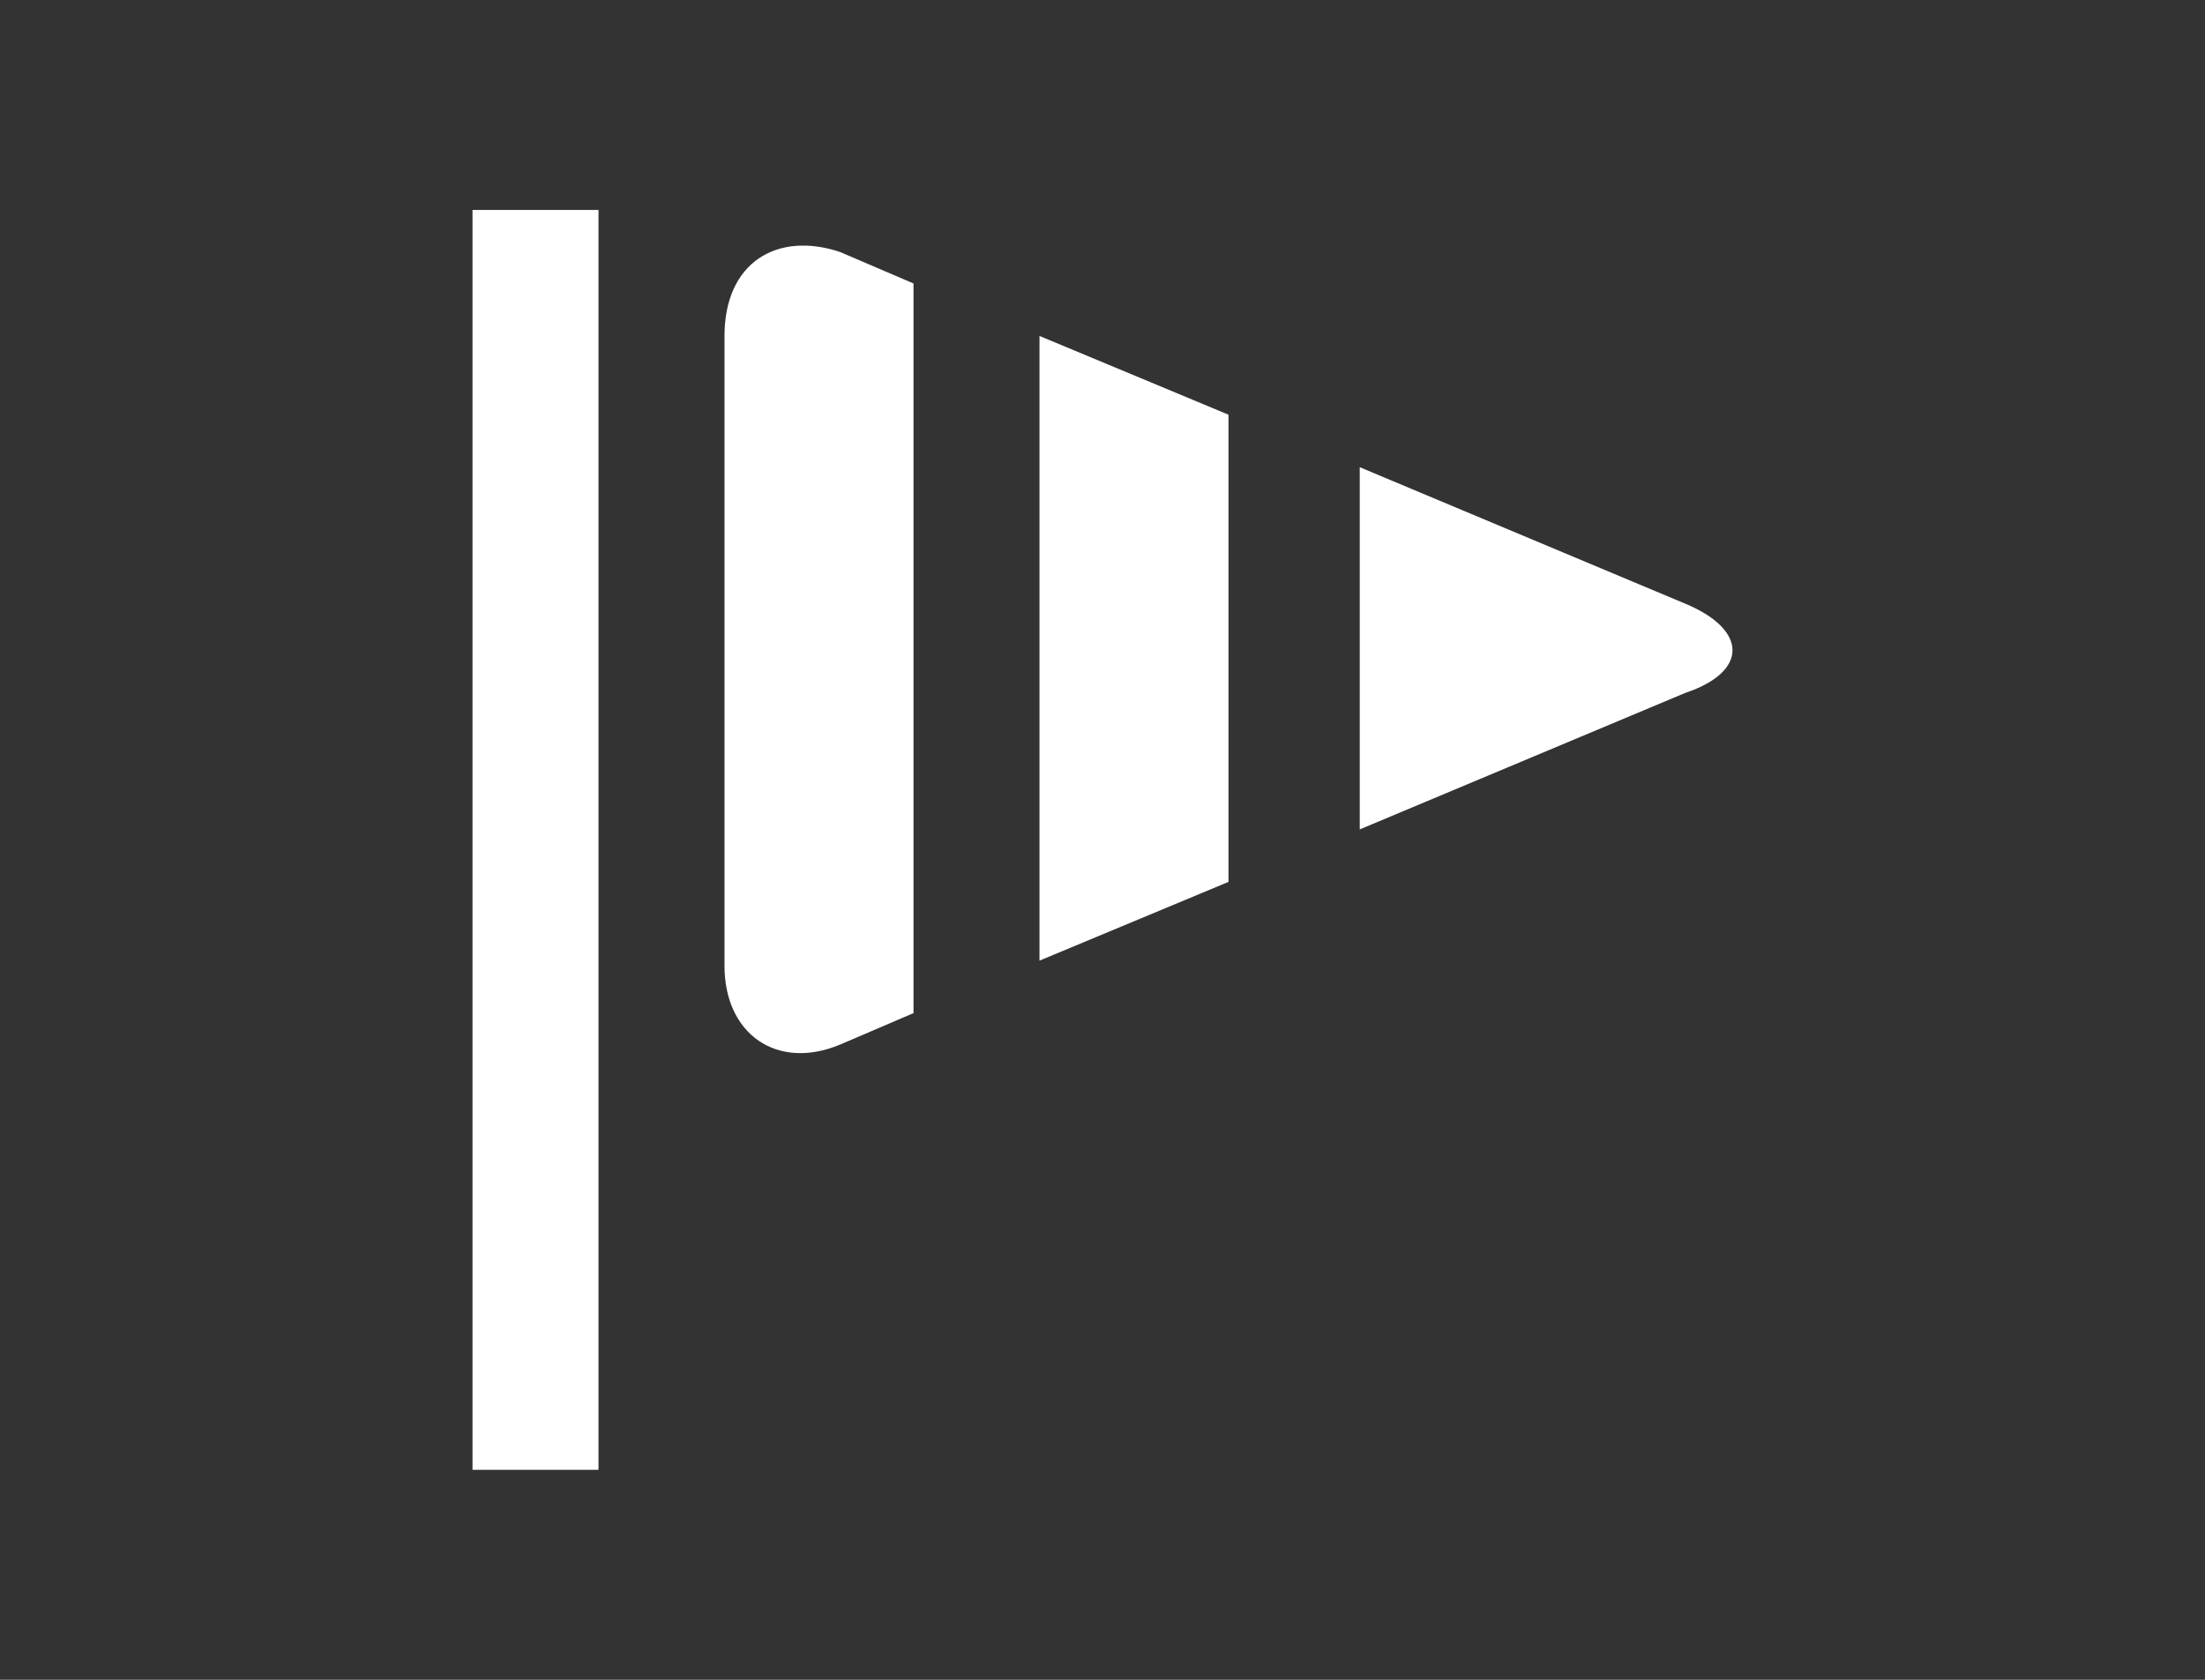
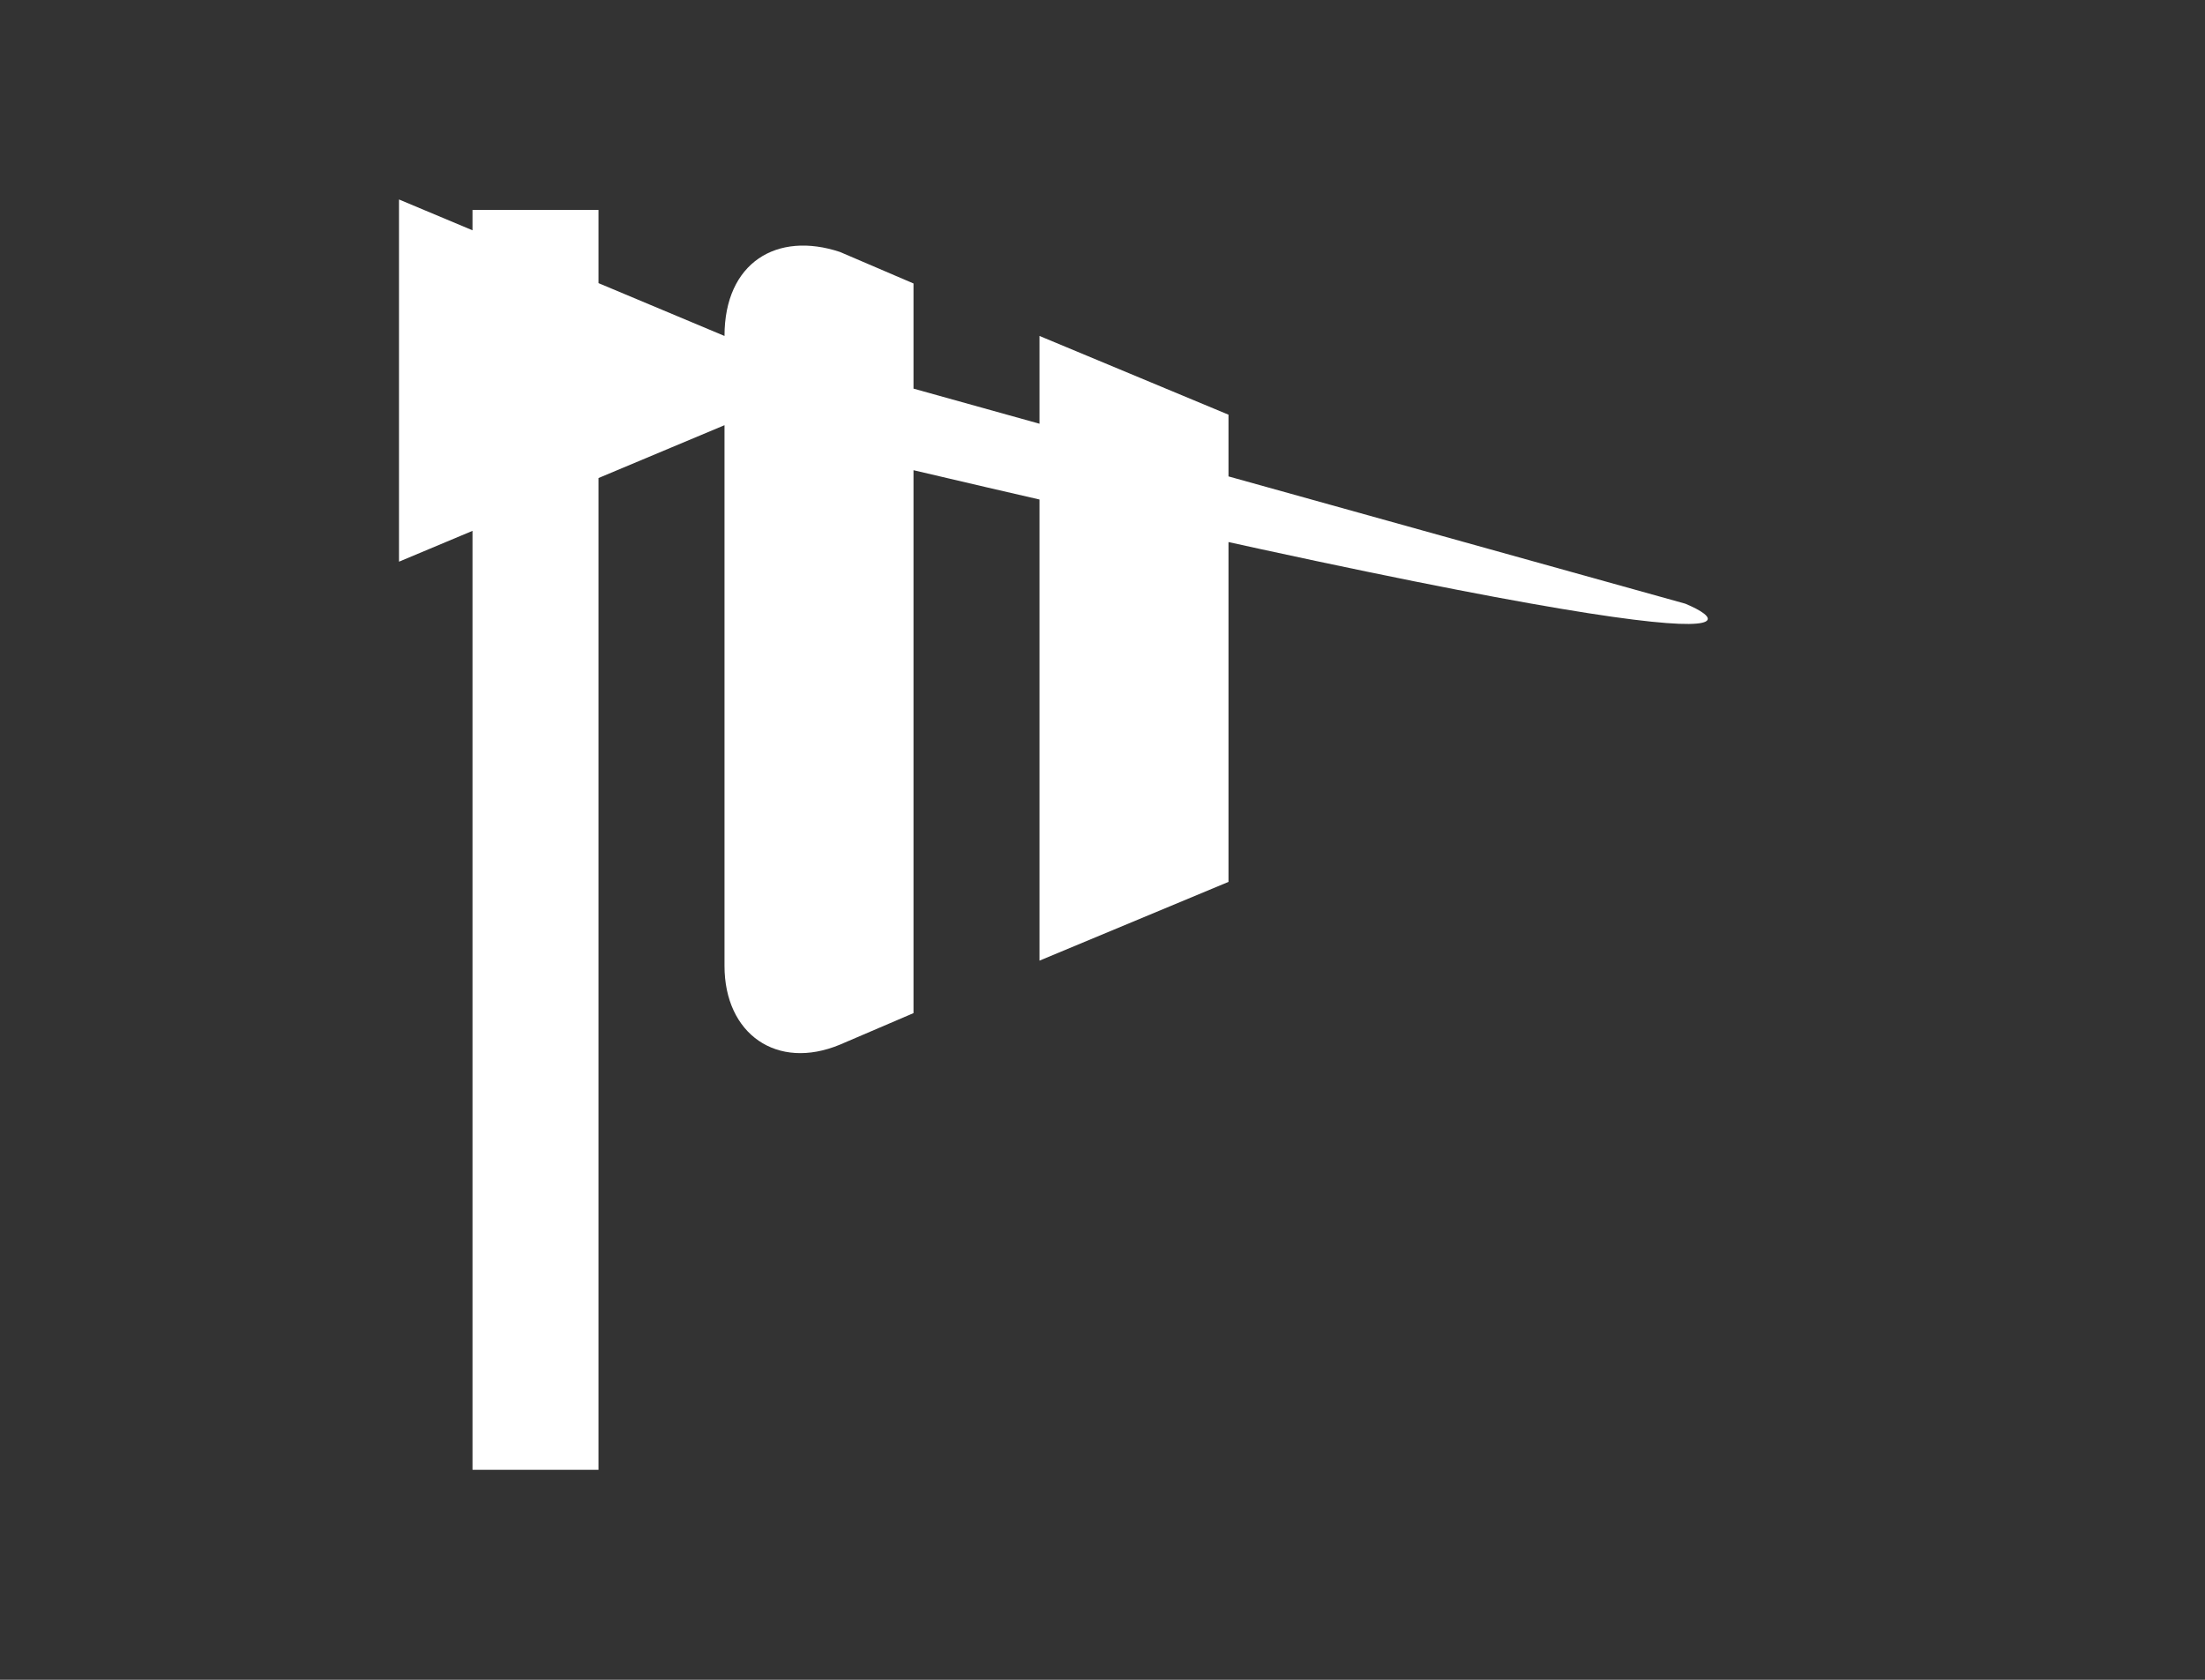
<svg xmlns="http://www.w3.org/2000/svg" version="1.1" id="レイヤー_1" x="0px" y="0px" viewBox="0 0 42 32" style="enable-background:new 0 0 42 32;" xml:space="preserve">
  <rect x="0" y="0" width="42" height="32" fill="#333333" stroke="none" />
  <style type="text/css">
	.st0{fill:#FFFFFF;}
</style>
  <g>
    <g>
-       <path class="st0" d="M9,28h2.4V4H9V28z M19.8,18.3l3.6-1.5V7.9l-3.6-1.5V18.3z M13.8,6.4v12c0,1.3,1,2,2.2,1.5l1.4-0.6V5.4    l-1.4-0.6C14.8,4.4,13.8,5,13.8,6.4z M32.1,11.5l-6.2-2.6v6.9l6.2-2.6C33.3,12.8,33.3,12,32.1,11.5z" />
+       <path class="st0" d="M9,28h2.4V4H9V28z M19.8,18.3l3.6-1.5V7.9l-3.6-1.5V18.3z M13.8,6.4v12c0,1.3,1,2,2.2,1.5l1.4-0.6V5.4    l-1.4-0.6C14.8,4.4,13.8,5,13.8,6.4z l-6.2-2.6v6.9l6.2-2.6C33.3,12.8,33.3,12,32.1,11.5z" />
    </g>
  </g>
</svg>